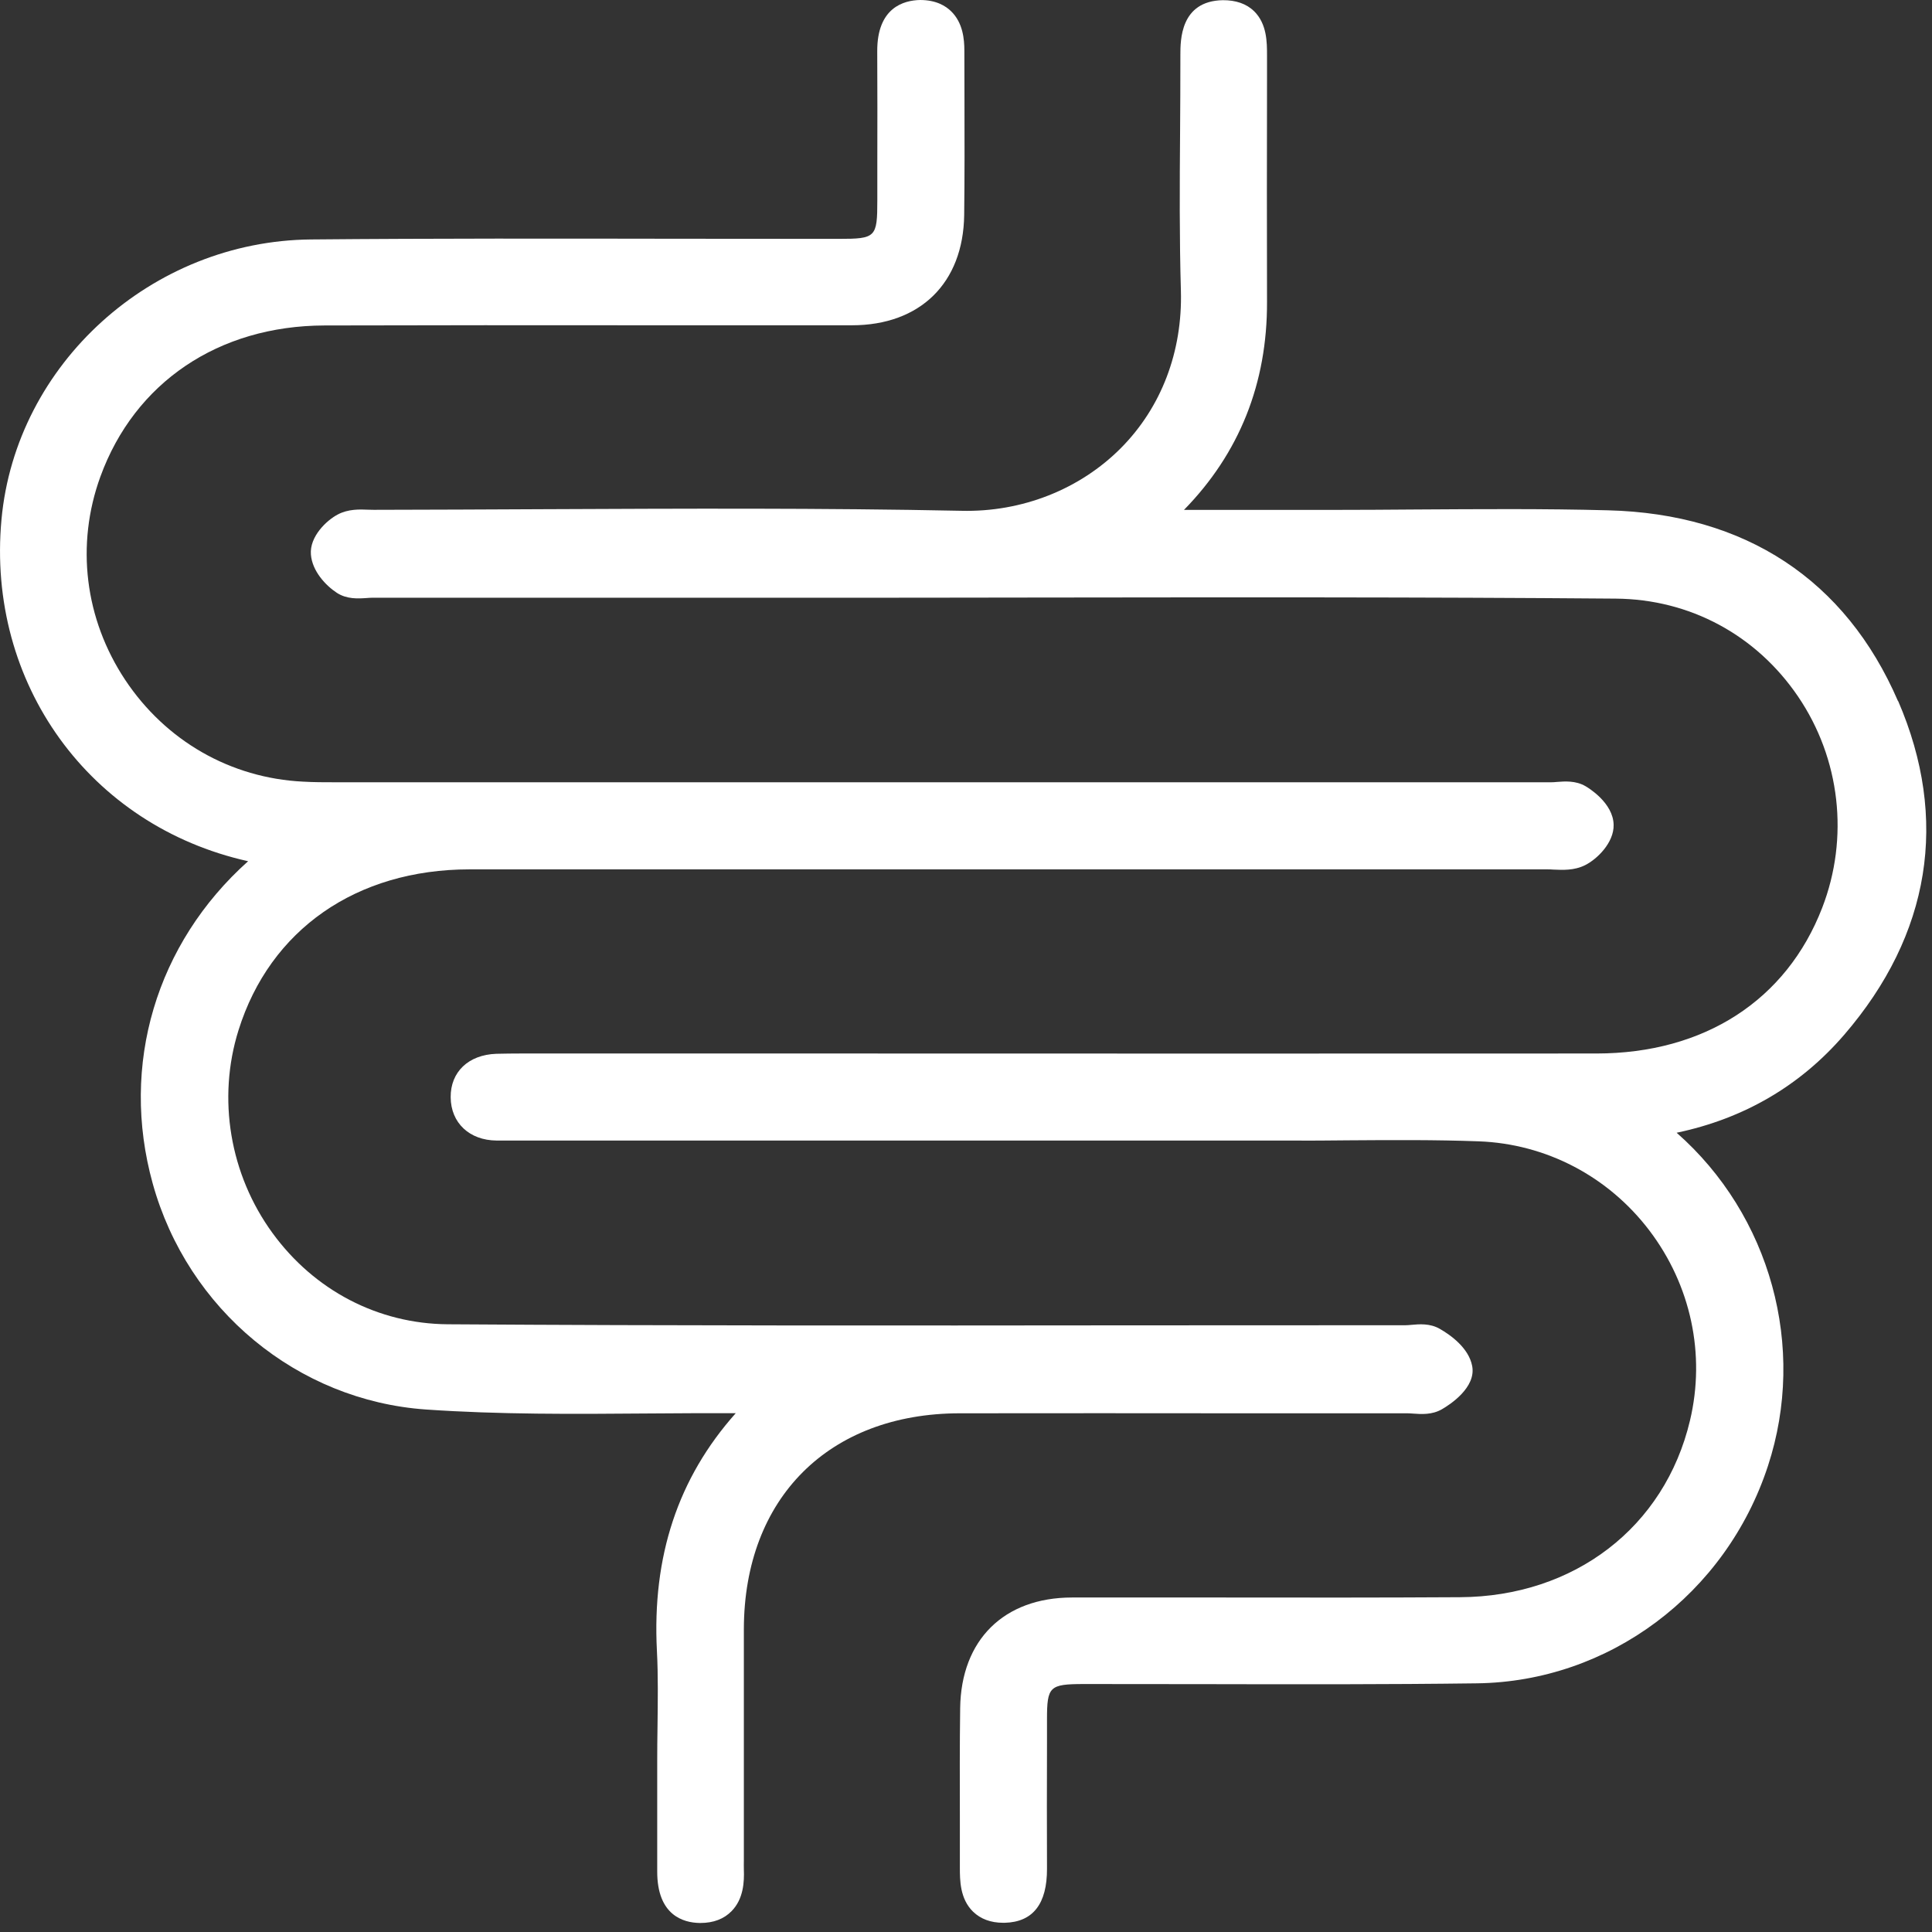
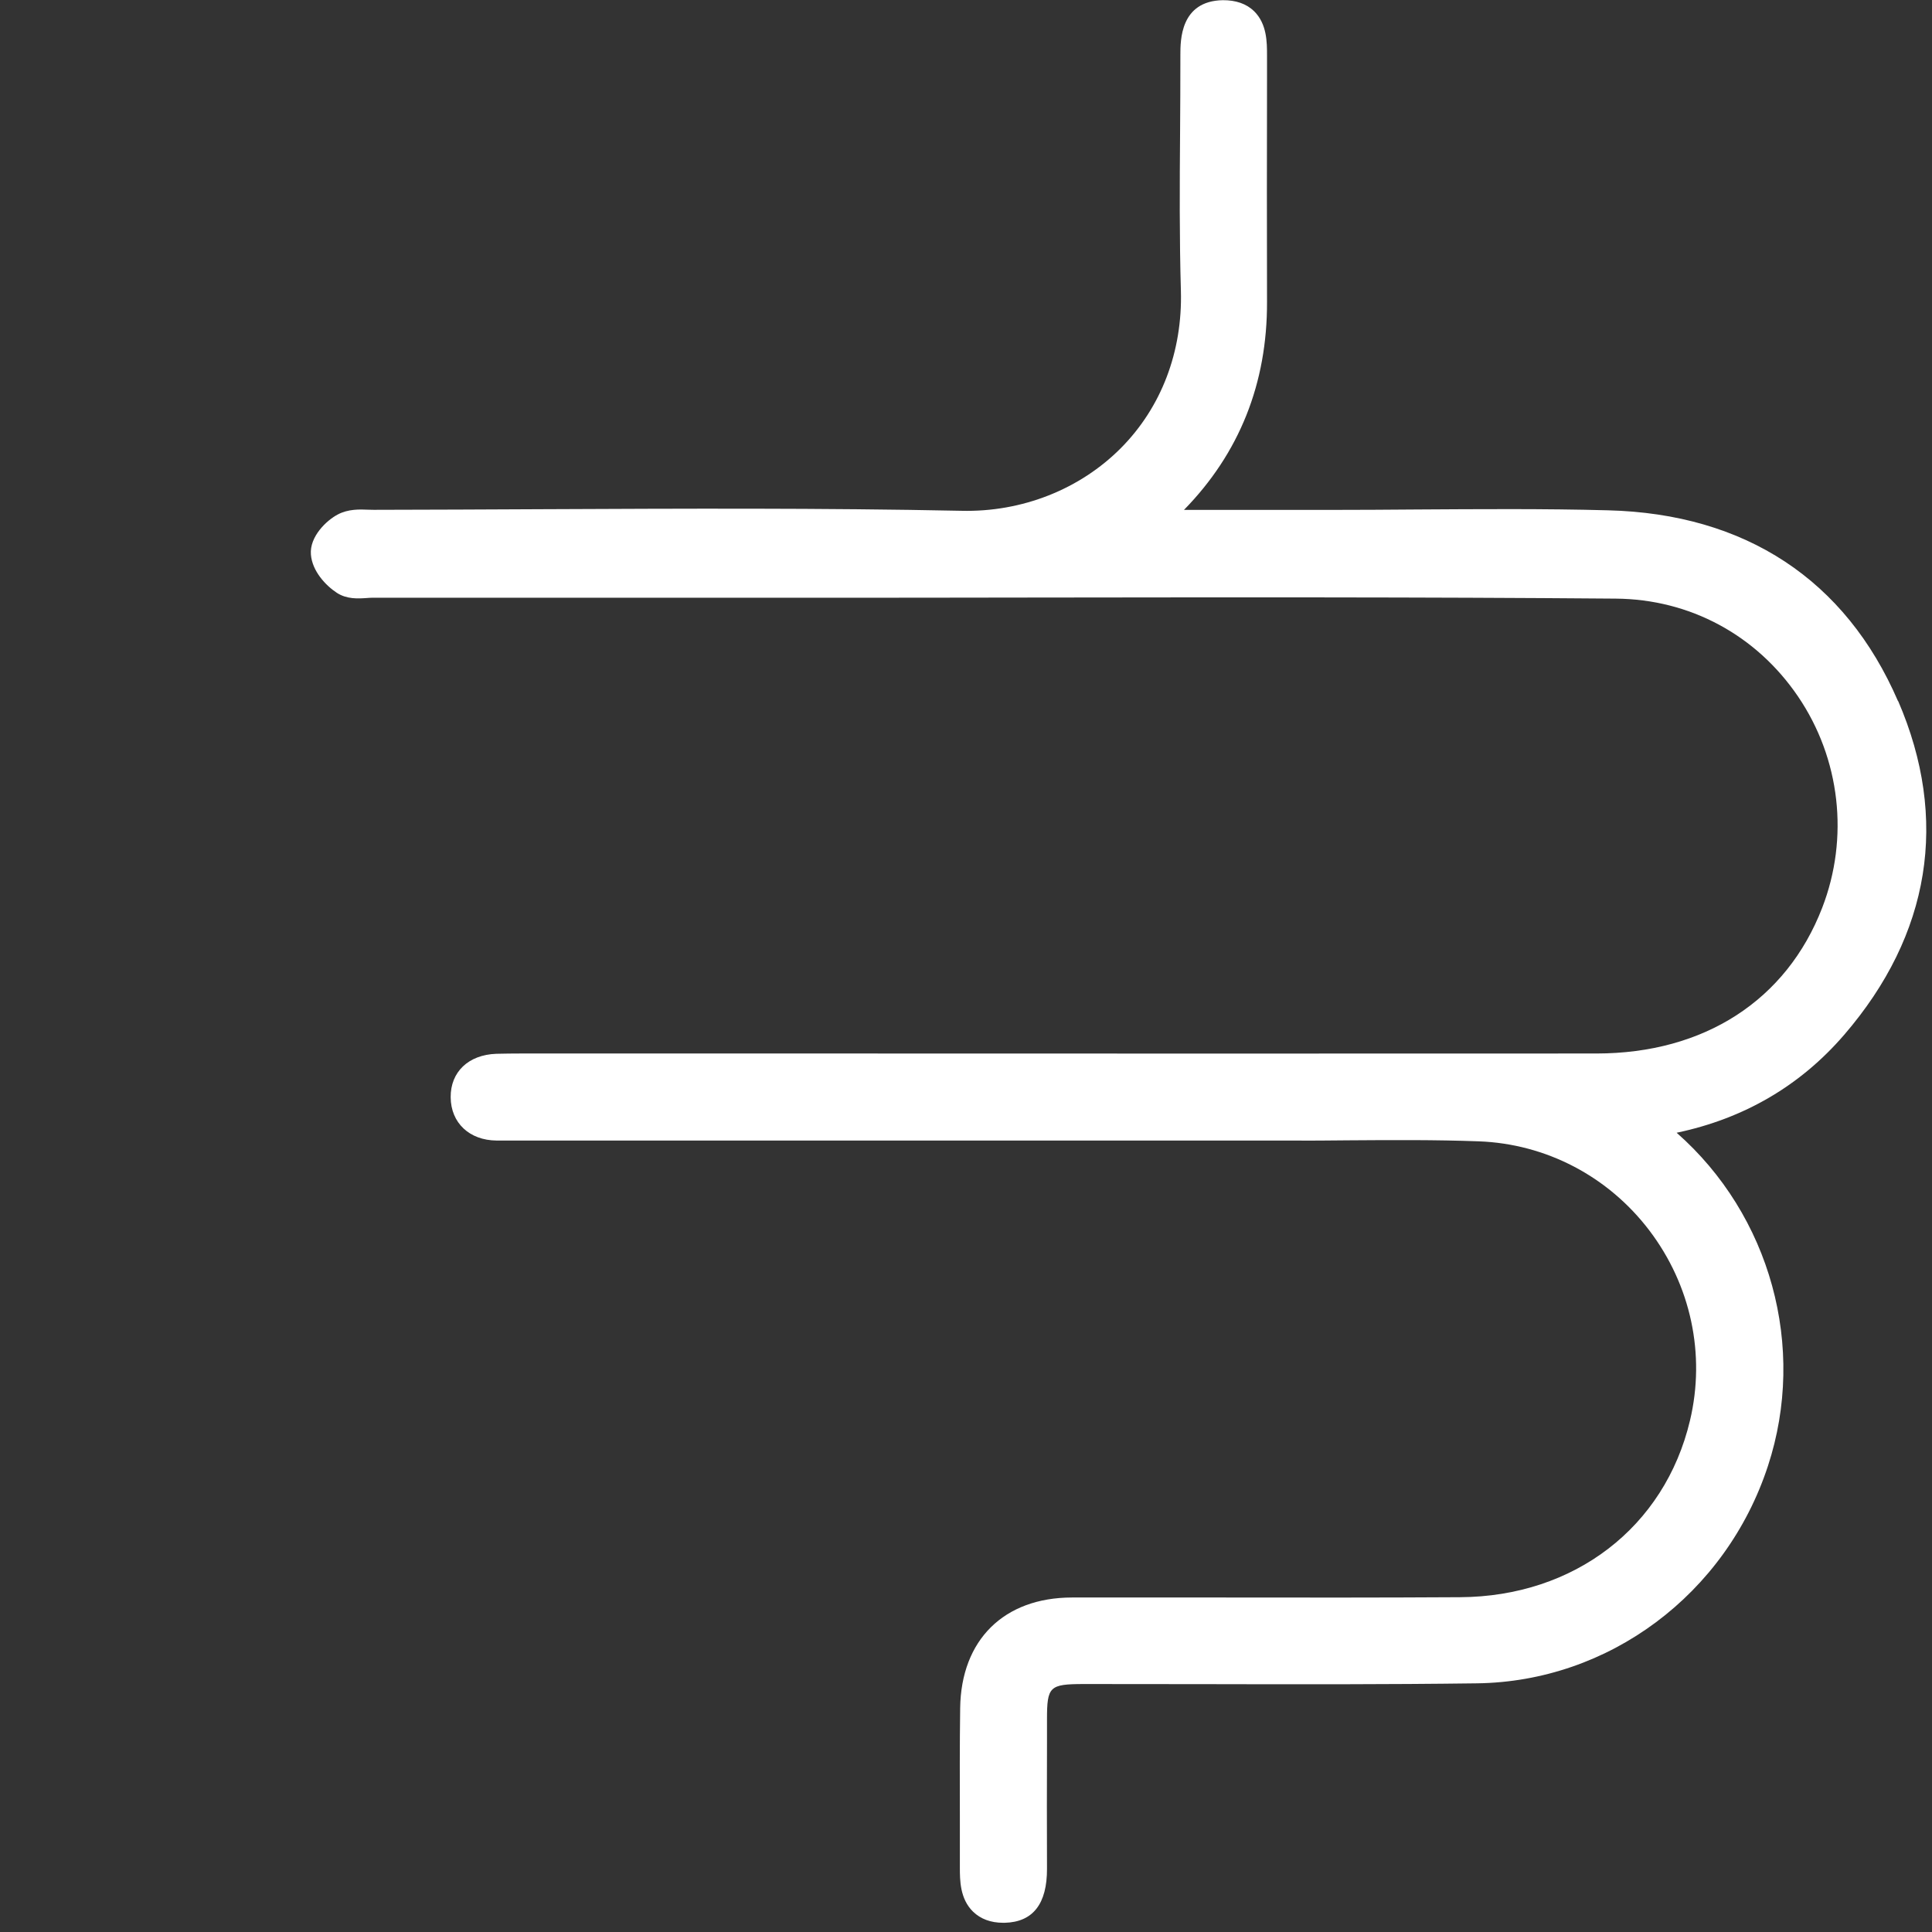
<svg xmlns="http://www.w3.org/2000/svg" fill="none" viewBox="0 0 52 52" height="52" width="52">
  <rect x="0" y="0" width="52" height="52" fill="#333333" stroke="none" />
  <path fill="white" d="M51.086 18.873C49.675 15.605 46.975 13.829 43.281 13.735C41.558 13.689 39.809 13.703 38.116 13.713C37.356 13.719 36.594 13.724 35.835 13.724H31.867C33.358 12.2 34.11 10.319 34.102 8.122C34.096 6.136 34.099 4.151 34.102 2.165V1.494C34.102 1.138 34.102 0.647 33.756 0.303C33.546 0.099 33.262 0.003 32.91 0.005C31.767 0.027 31.77 1.084 31.77 1.481V1.521C31.77 2.203 31.767 2.887 31.762 3.569C31.751 4.964 31.743 6.407 31.784 7.829C31.829 9.463 31.258 10.963 30.171 12.058C29.071 13.166 27.512 13.789 25.873 13.748C22.132 13.671 18.328 13.689 14.652 13.705C13.12 13.713 11.59 13.719 10.061 13.722C10.013 13.722 9.964 13.722 9.916 13.719C9.672 13.708 9.369 13.7 9.09 13.848C8.789 14.006 8.33 14.441 8.368 14.924C8.403 15.374 8.768 15.761 9.068 15.957C9.336 16.131 9.642 16.112 9.868 16.096C9.919 16.093 9.967 16.088 10.015 16.088H21.333C23.493 16.088 25.655 16.088 27.818 16.083C32.956 16.077 38.269 16.069 43.49 16.112C45.481 16.128 47.268 17.089 48.395 18.747C49.532 20.421 49.774 22.549 49.044 24.435C48.081 26.925 45.867 28.353 42.972 28.355C36.178 28.358 29.385 28.358 22.594 28.355H14.011C13.796 28.358 13.576 28.355 13.358 28.363C12.607 28.39 12.124 28.852 12.13 29.533C12.135 30.223 12.634 30.692 13.367 30.698C13.511 30.698 13.656 30.698 13.801 30.698H19.624C24.703 30.698 29.785 30.698 34.866 30.698C35.347 30.703 35.816 30.695 36.291 30.692C37.445 30.684 38.636 30.676 39.801 30.719C41.612 30.786 43.286 31.661 44.394 33.12C45.51 34.591 45.91 36.453 45.486 38.234C44.805 41.105 42.374 42.973 39.296 42.989C37.169 43.002 35.006 43 32.91 42.997C31.558 42.997 30.206 42.994 28.851 42.997C27.018 43 25.867 44.14 25.843 45.975C25.83 46.955 25.832 47.947 25.835 48.908C25.835 49.361 25.835 49.815 25.835 50.268C25.835 50.601 25.835 51.105 26.189 51.452C26.393 51.65 26.667 51.752 27.002 51.752C27.016 51.752 27.029 51.752 27.042 51.752C27.802 51.733 28.185 51.242 28.18 50.292C28.175 49.174 28.177 48.052 28.18 46.933V46.279C28.18 45.39 28.247 45.329 29.162 45.326C30.262 45.326 31.365 45.326 32.468 45.329C34.853 45.334 37.322 45.339 39.75 45.307C43.302 45.262 46.452 42.911 47.584 39.458C48.636 36.254 47.649 32.705 45.127 30.488C46.941 30.107 48.456 29.222 49.637 27.851C51.961 25.154 52.462 22.047 51.089 18.868L51.086 18.873Z" />
-   <path fill="white" d="M37.882 38.039C37.931 38.039 37.984 38.044 38.035 38.047C38.25 38.063 38.542 38.084 38.808 37.931C39.028 37.805 39.734 37.344 39.624 36.767C39.532 36.279 39.039 35.93 38.752 35.766C38.486 35.613 38.196 35.64 37.984 35.659C37.931 35.664 37.877 35.669 37.826 35.669C35.304 35.669 32.779 35.669 30.257 35.672C24.29 35.678 18.116 35.683 12.049 35.643C10.182 35.629 8.462 34.736 7.335 33.188C6.184 31.61 5.843 29.568 6.42 27.727C7.268 25.02 9.591 23.402 12.634 23.399C18.647 23.397 24.663 23.397 30.675 23.399H41.631C41.687 23.399 41.749 23.399 41.808 23.405C42.057 23.416 42.371 23.432 42.661 23.287C42.986 23.126 43.442 22.68 43.431 22.2C43.42 21.607 42.747 21.202 42.672 21.159C42.406 21.006 42.114 21.03 41.902 21.046C41.848 21.052 41.797 21.055 41.746 21.055H9.033C8.73 21.055 8.443 21.055 8.156 21.038C6.205 20.942 4.461 19.941 3.369 18.299C2.28 16.657 2.036 14.663 2.701 12.831C3.624 10.293 5.881 8.768 8.733 8.76C11.609 8.752 14.483 8.752 17.359 8.755C19.216 8.755 21.073 8.755 22.929 8.755C24.767 8.755 25.926 7.617 25.951 5.79C25.964 4.757 25.961 3.708 25.959 2.694C25.959 2.251 25.956 1.806 25.956 1.363C25.956 1.057 25.918 0.614 25.599 0.303C25.454 0.161 25.199 0 24.765 0C24.33 0.008 23.605 0.199 23.611 1.382C23.616 2.399 23.616 3.418 23.613 4.435V5.396C23.613 6.389 23.573 6.429 22.575 6.429C21.129 6.429 19.68 6.429 18.234 6.426C15.003 6.421 11.663 6.415 8.373 6.445C4.086 6.482 0.426 9.793 0.04 13.982C-0.368 18.395 2.414 22.232 6.678 23.18C4.206 25.39 3.224 28.661 4.11 31.854C5.052 35.251 8.008 37.695 11.464 37.937C13.444 38.074 15.46 38.06 17.405 38.044C18.191 38.039 19.004 38.033 19.803 38.036C18.247 39.783 17.55 41.889 17.681 44.432C17.716 45.103 17.705 45.793 17.697 46.464C17.692 46.783 17.689 47.099 17.689 47.419V48.304C17.689 48.991 17.689 49.678 17.689 50.362C17.684 51.559 18.4 51.749 18.827 51.757C18.835 51.757 18.846 51.757 18.854 51.757C19.202 51.757 19.484 51.65 19.691 51.438C20.013 51.111 20.034 50.644 20.021 50.319C20.018 50.236 20.021 50.153 20.021 50.072V49.938V47.996C20.021 46.611 20.021 45.229 20.021 43.845C20.029 40.322 22.309 38.044 25.83 38.039C28.341 38.036 30.85 38.036 33.361 38.039H37.882Z" />
</svg>